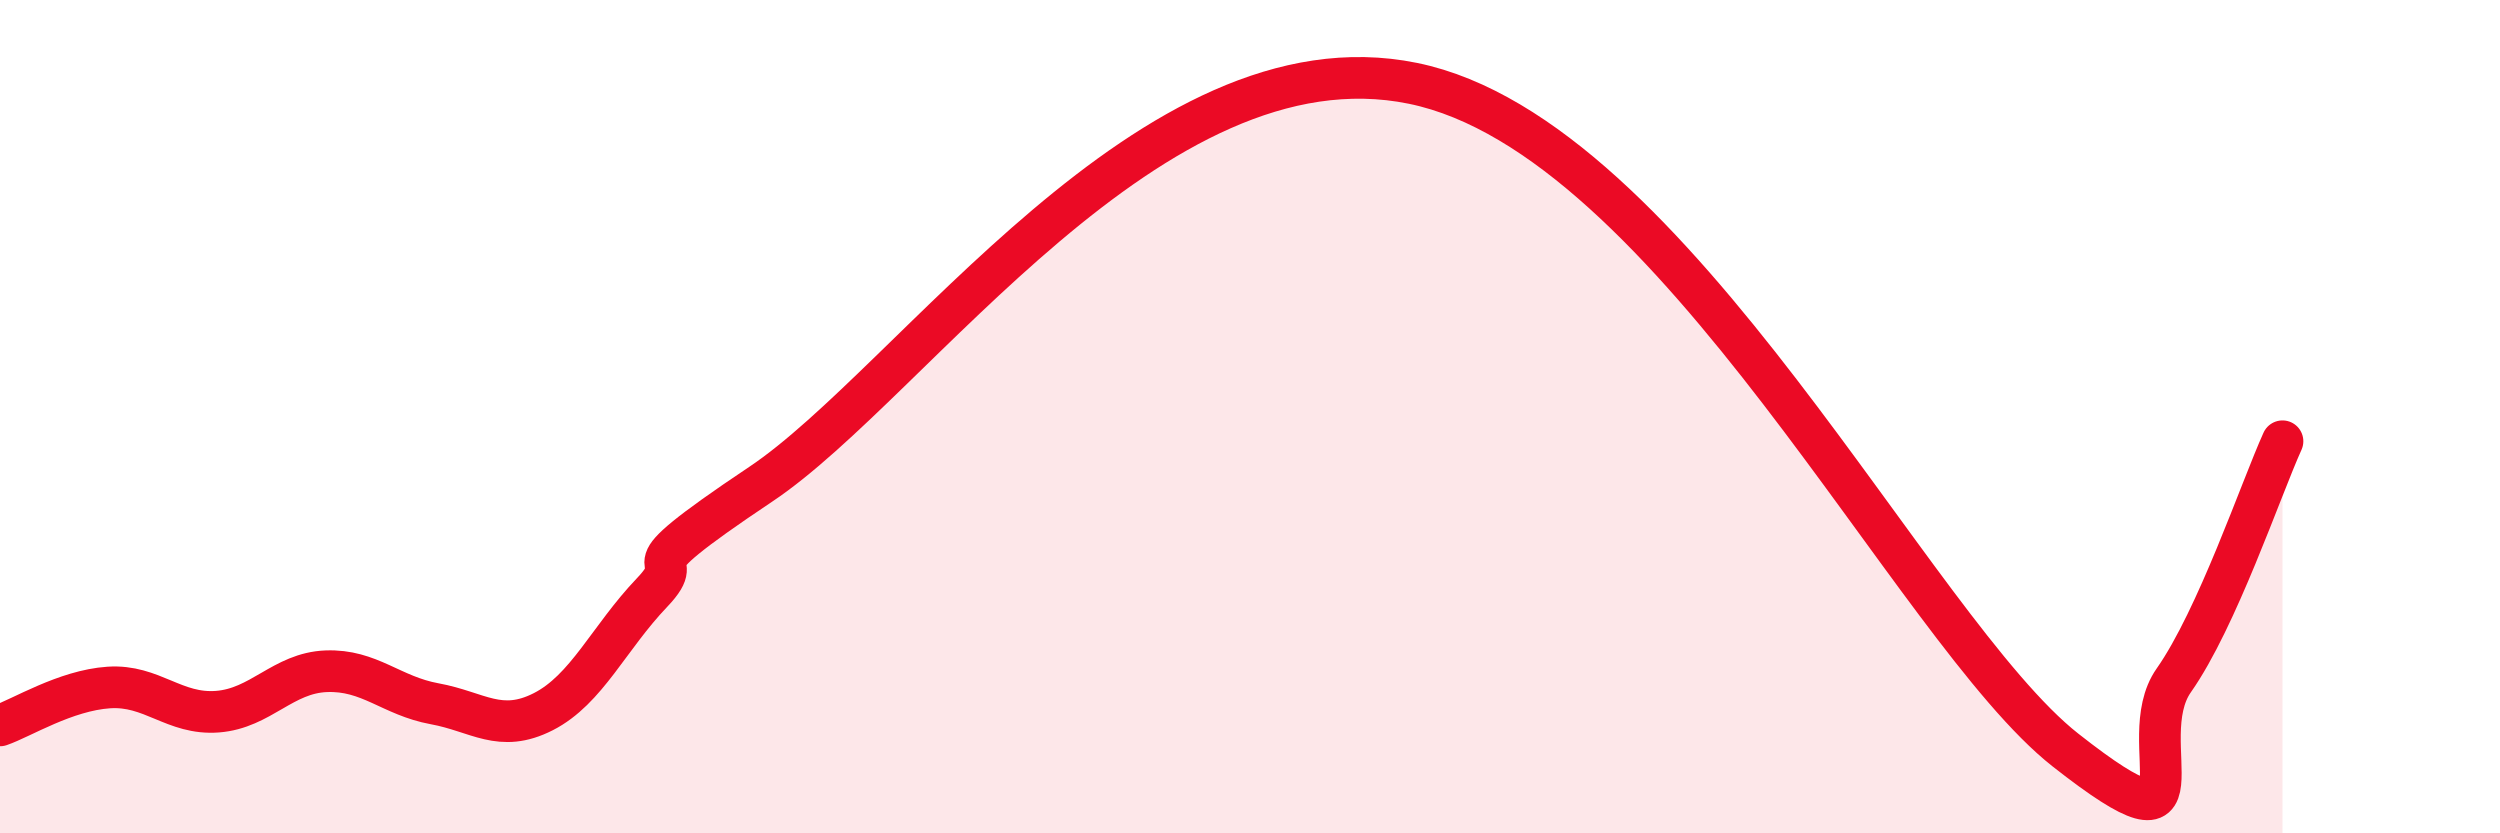
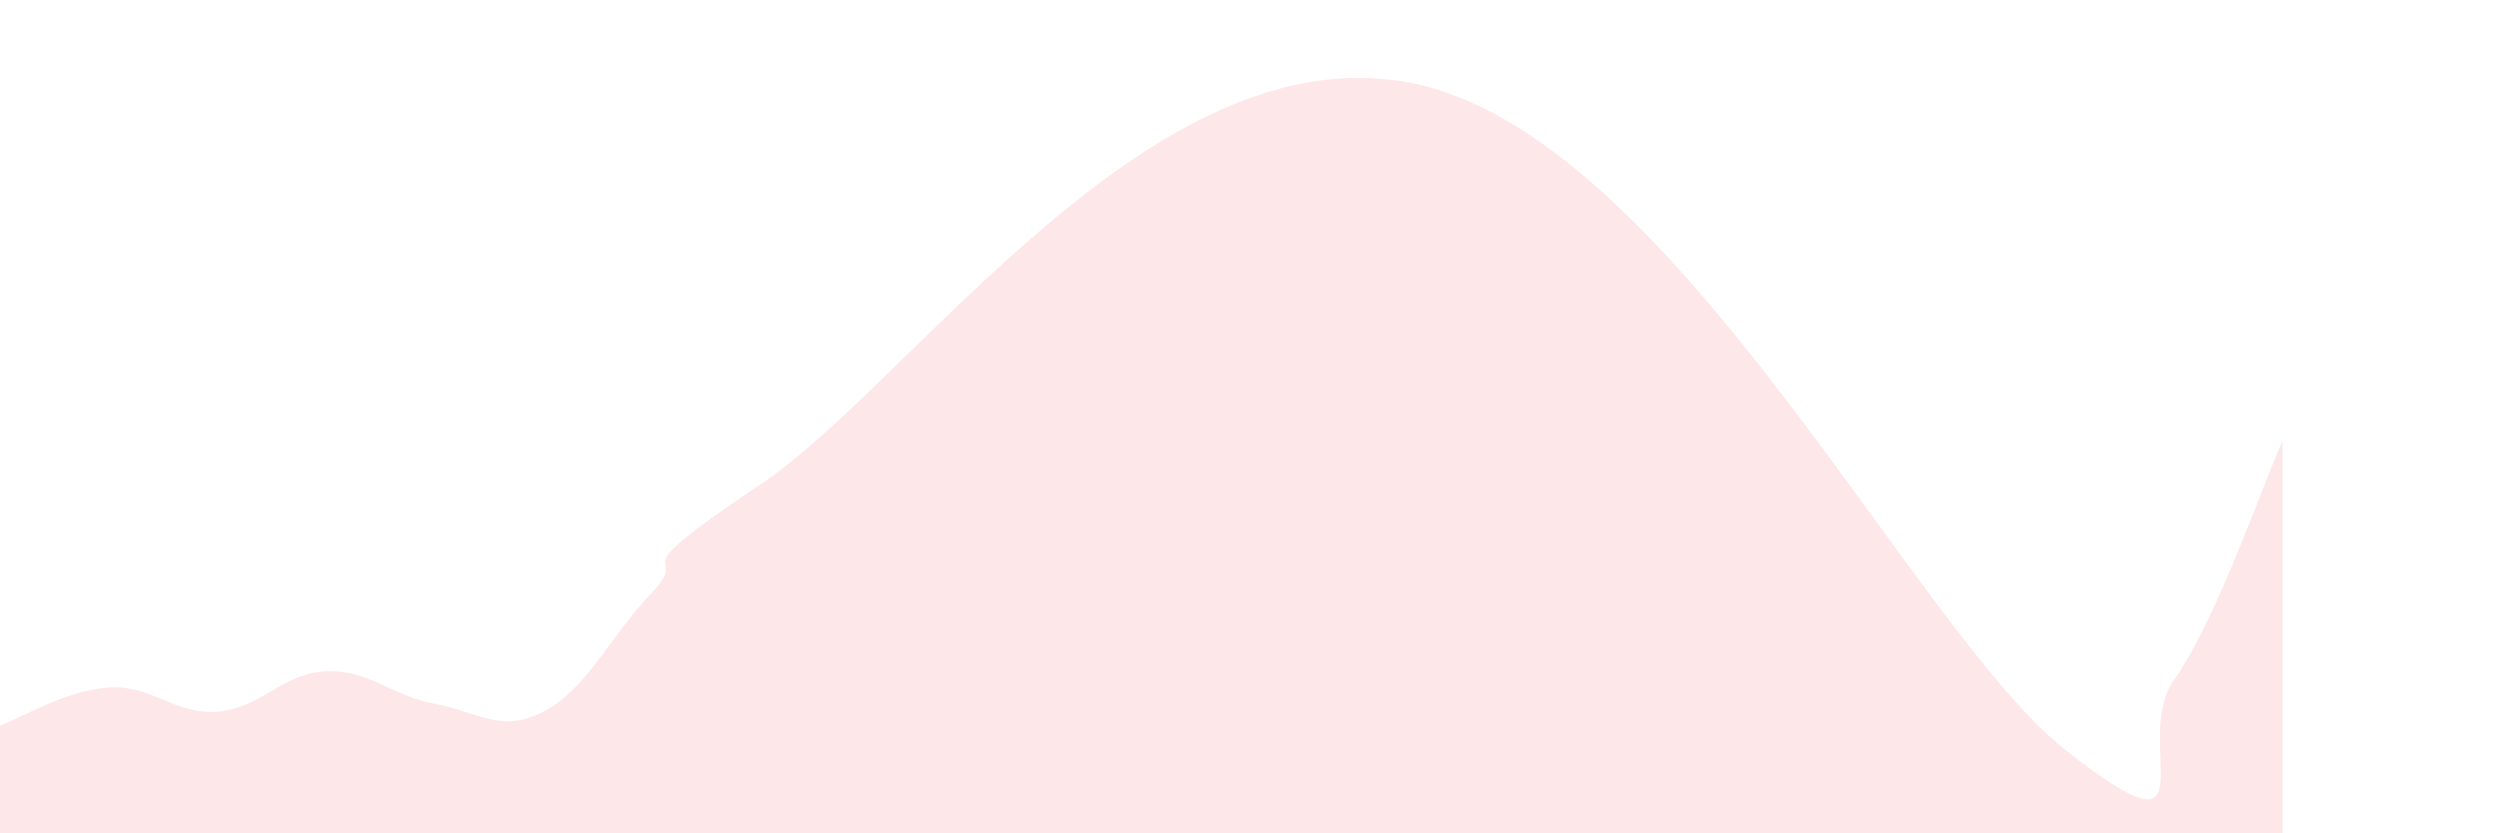
<svg xmlns="http://www.w3.org/2000/svg" width="60" height="20" viewBox="0 0 60 20">
  <path d="M 0,17.41 C 0.52,17.23 1.57,16.57 2.61,16.5 C 3.65,16.43 4.18,17.16 5.22,17.08 C 6.26,17 6.79,16.15 7.83,16.11 C 8.87,16.07 9.39,16.7 10.43,16.89 C 11.47,17.08 12,17.61 13.04,17.08 C 14.08,16.55 14.61,15.31 15.65,14.22 C 16.69,13.13 14.61,14.06 18.26,11.62 C 21.91,9.18 27.65,0.72 33.91,2 C 40.17,3.28 45.92,15.13 49.57,18 C 53.22,20.87 51.13,17.81 52.17,16.33 C 53.21,14.85 54.26,11.74 54.78,10.59L54.78 20L0 20Z" fill="#EB0A25" opacity="0.1" stroke-linecap="round" stroke-linejoin="round" />
-   <path d="M 0,17.41 C 0.52,17.23 1.57,16.57 2.61,16.5 C 3.65,16.43 4.18,17.16 5.22,17.08 C 6.26,17 6.79,16.15 7.83,16.11 C 8.87,16.07 9.39,16.7 10.43,16.89 C 11.47,17.08 12,17.61 13.04,17.08 C 14.08,16.55 14.61,15.31 15.65,14.22 C 16.69,13.13 14.61,14.06 18.26,11.62 C 21.91,9.18 27.65,0.72 33.91,2 C 40.17,3.28 45.92,15.13 49.57,18 C 53.22,20.87 51.13,17.81 52.17,16.33 C 53.21,14.85 54.26,11.74 54.78,10.59" stroke="#EB0A25" stroke-width="1" fill="none" stroke-linecap="round" stroke-linejoin="round" />
</svg>